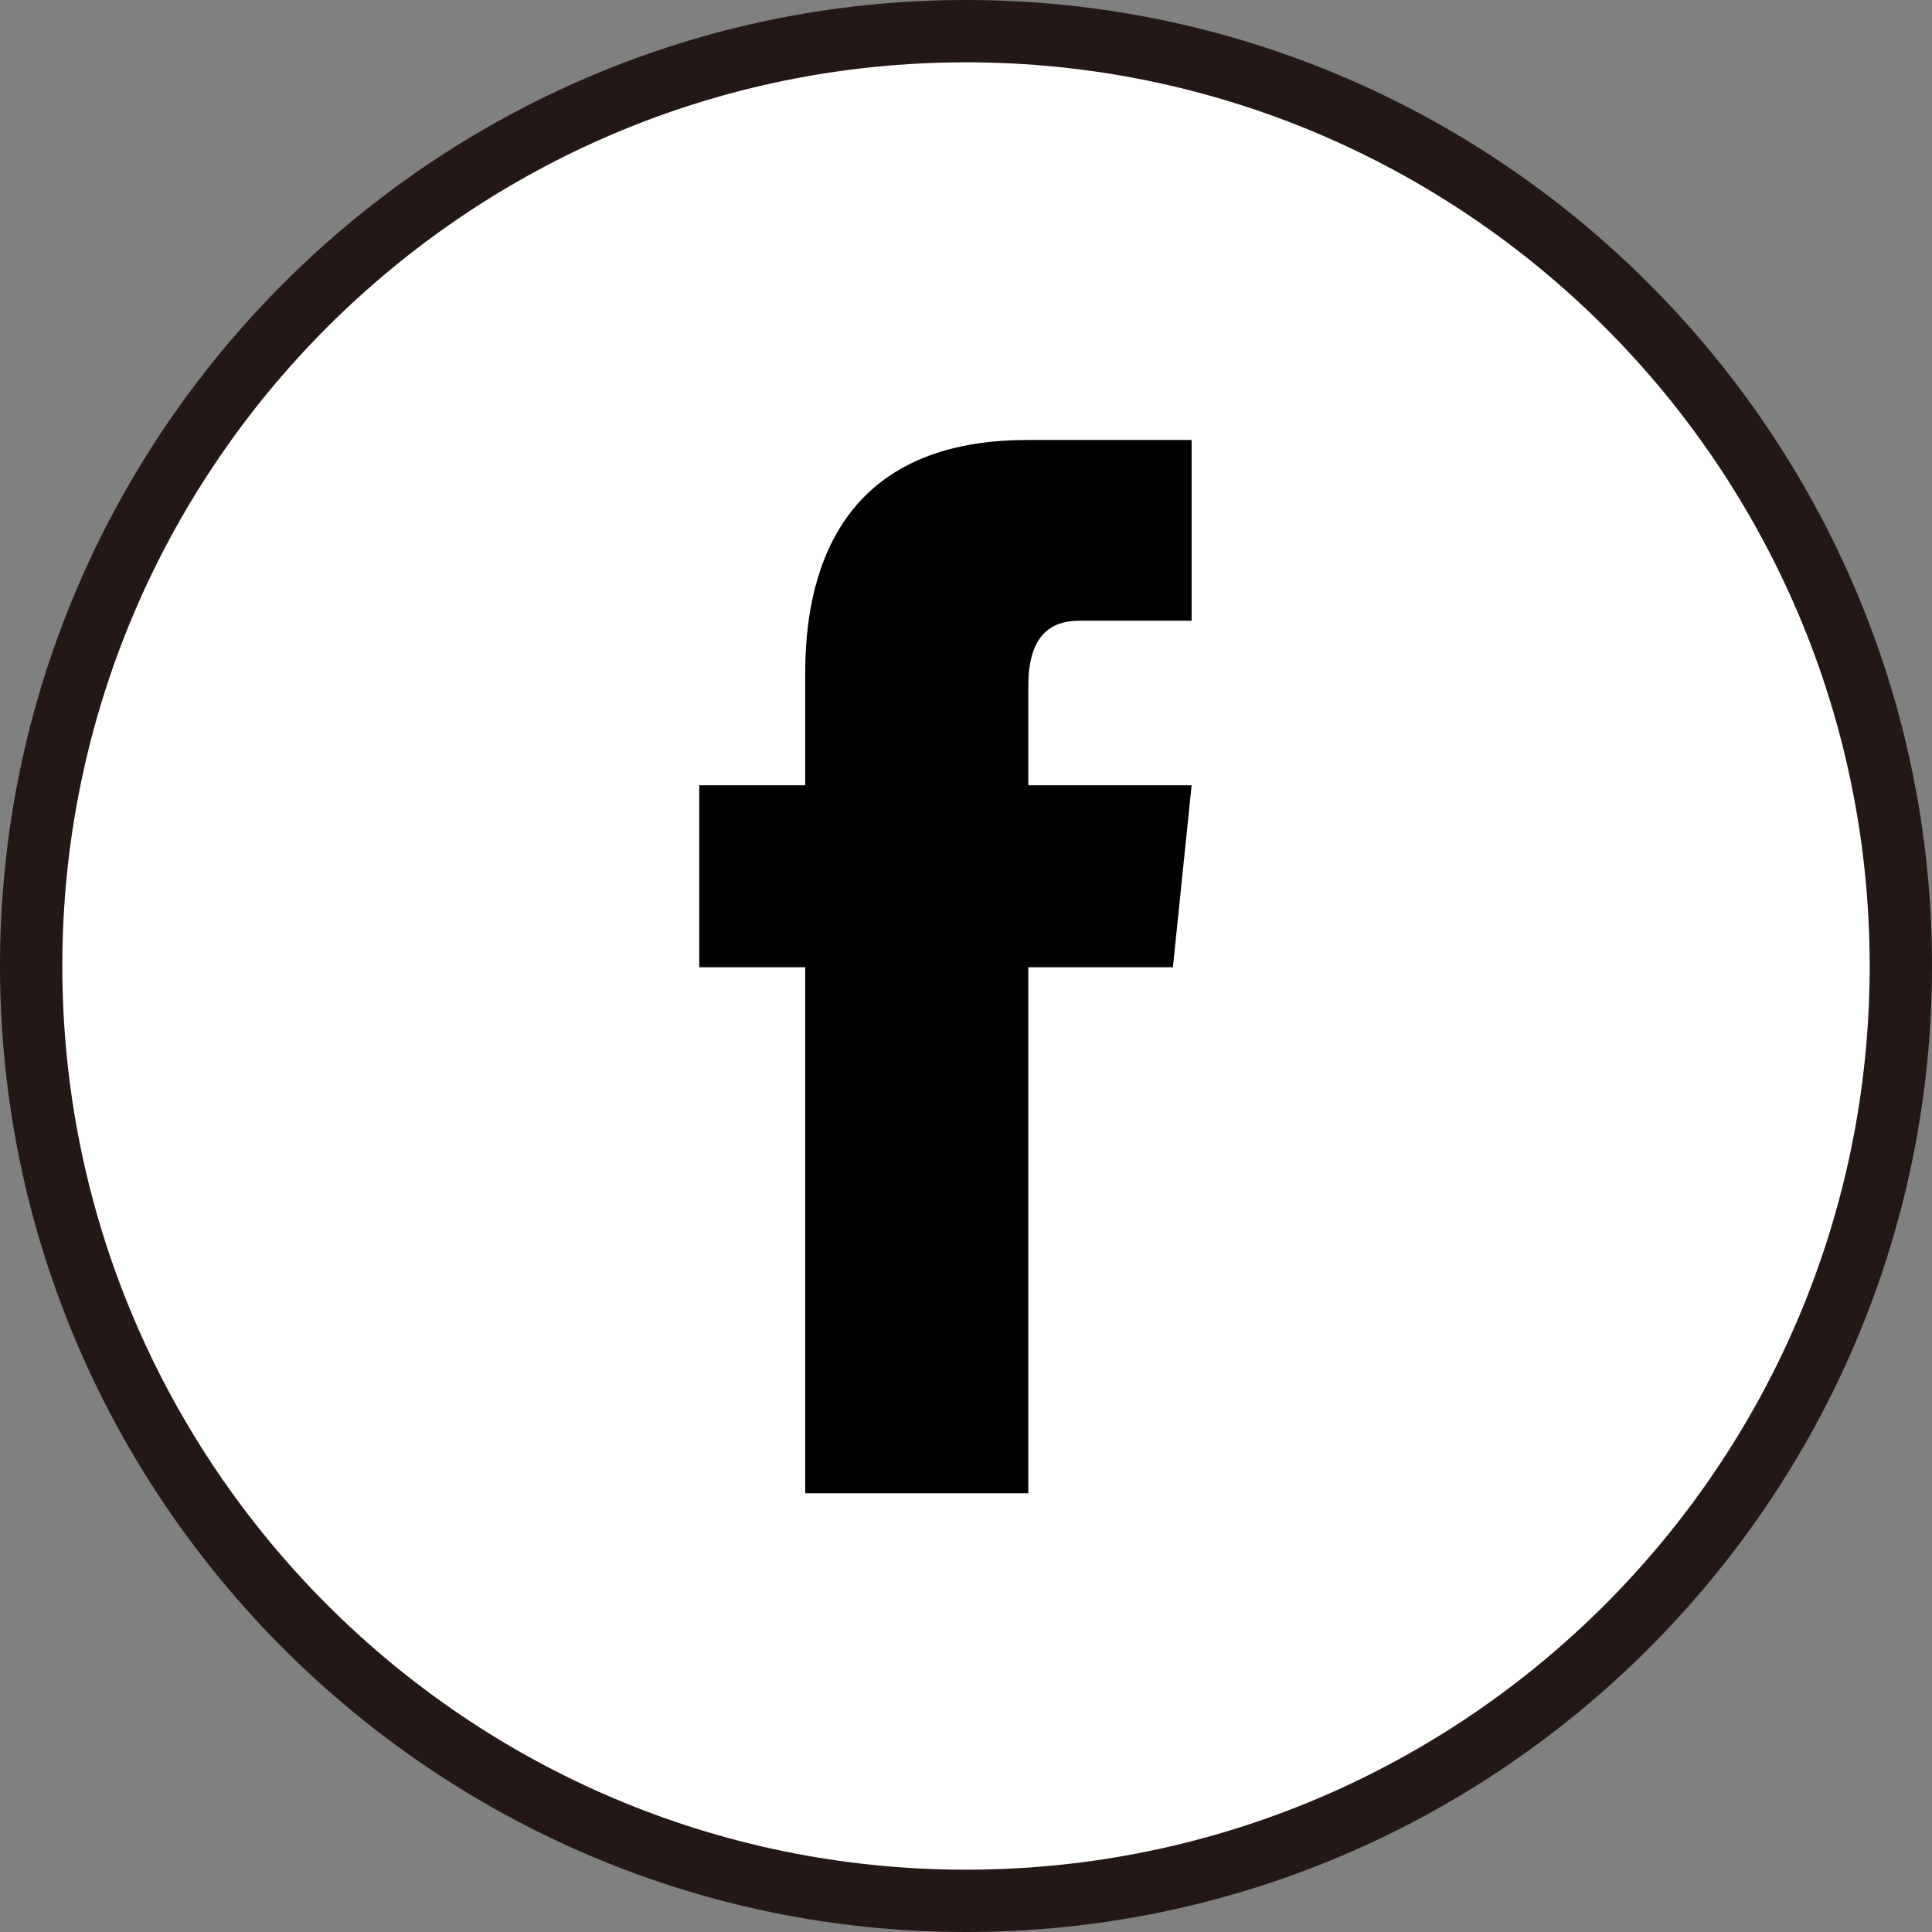
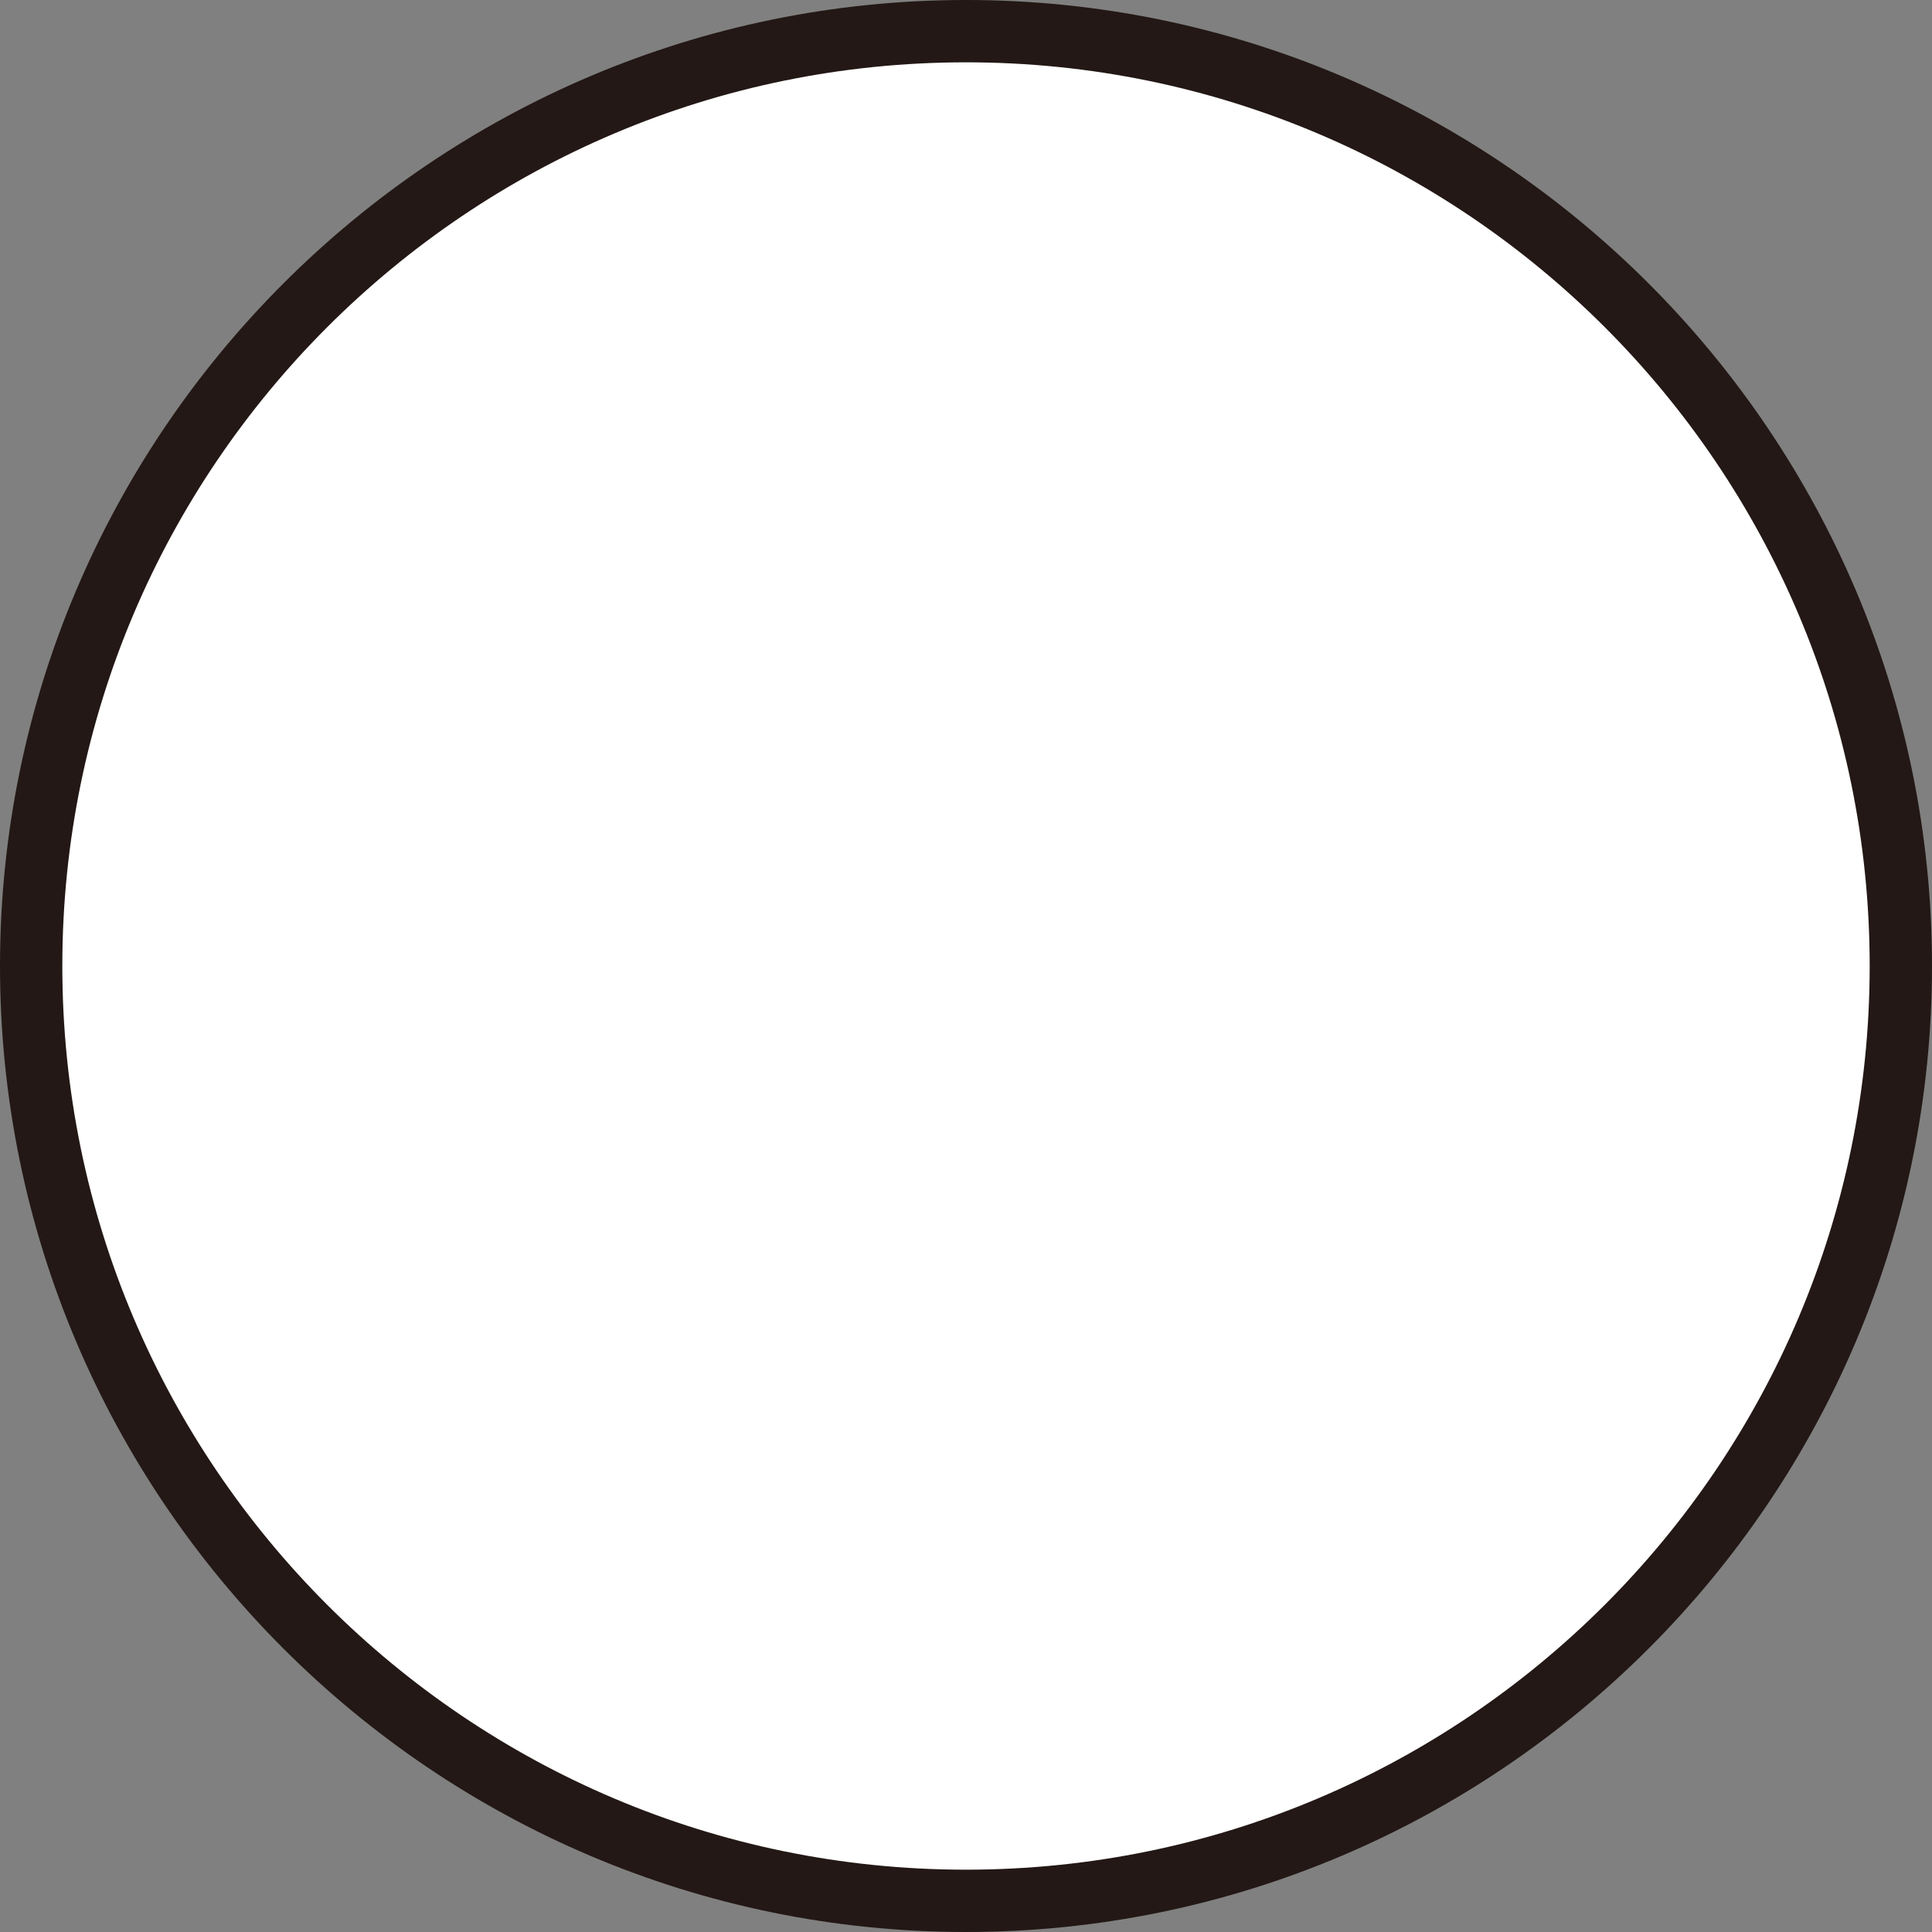
<svg xmlns="http://www.w3.org/2000/svg" viewBox="0 0 15.5 15.5">
  <rect x="0" y="0" width="15.5" height="15.5" fill="#808080" stroke="none" />
-   <path d="m15.25 7.75c0 4.14-3.36 7.5-7.5 7.5s-7.5-3.36-7.5-7.5 3.36-7.5 7.5-7.5 7.5 3.36 7.5 7.5z" fill="#fff" />
+   <path d="m15.25 7.75c0 4.14-3.36 7.5-7.5 7.5s-7.5-3.36-7.5-7.5 3.36-7.5 7.5-7.5 7.5 3.36 7.5 7.5" fill="#fff" />
  <path d="m7.75 15.5c-4.27 0-7.75-3.48-7.75-7.75s3.48-7.75 7.75-7.75 7.75 3.48 7.75 7.75-3.48 7.75-7.75 7.75zm0-15c-4 0-7.25 3.25-7.25 7.25s3.25 7.25 7.25 7.25 7.25-3.25 7.25-7.25-3.25-7.25-7.25-7.25z" fill="#231815" />
-   <path d="m9.56 6.3h-1.31v-.8c0-.47.25-.52.41-.52h.9v-1.45h-1.32c-1.55 0-1.78 1.13-1.78 1.87v.9h-.85v1.46h.85v4.22h1.79v-4.22h1.16z" />
</svg>